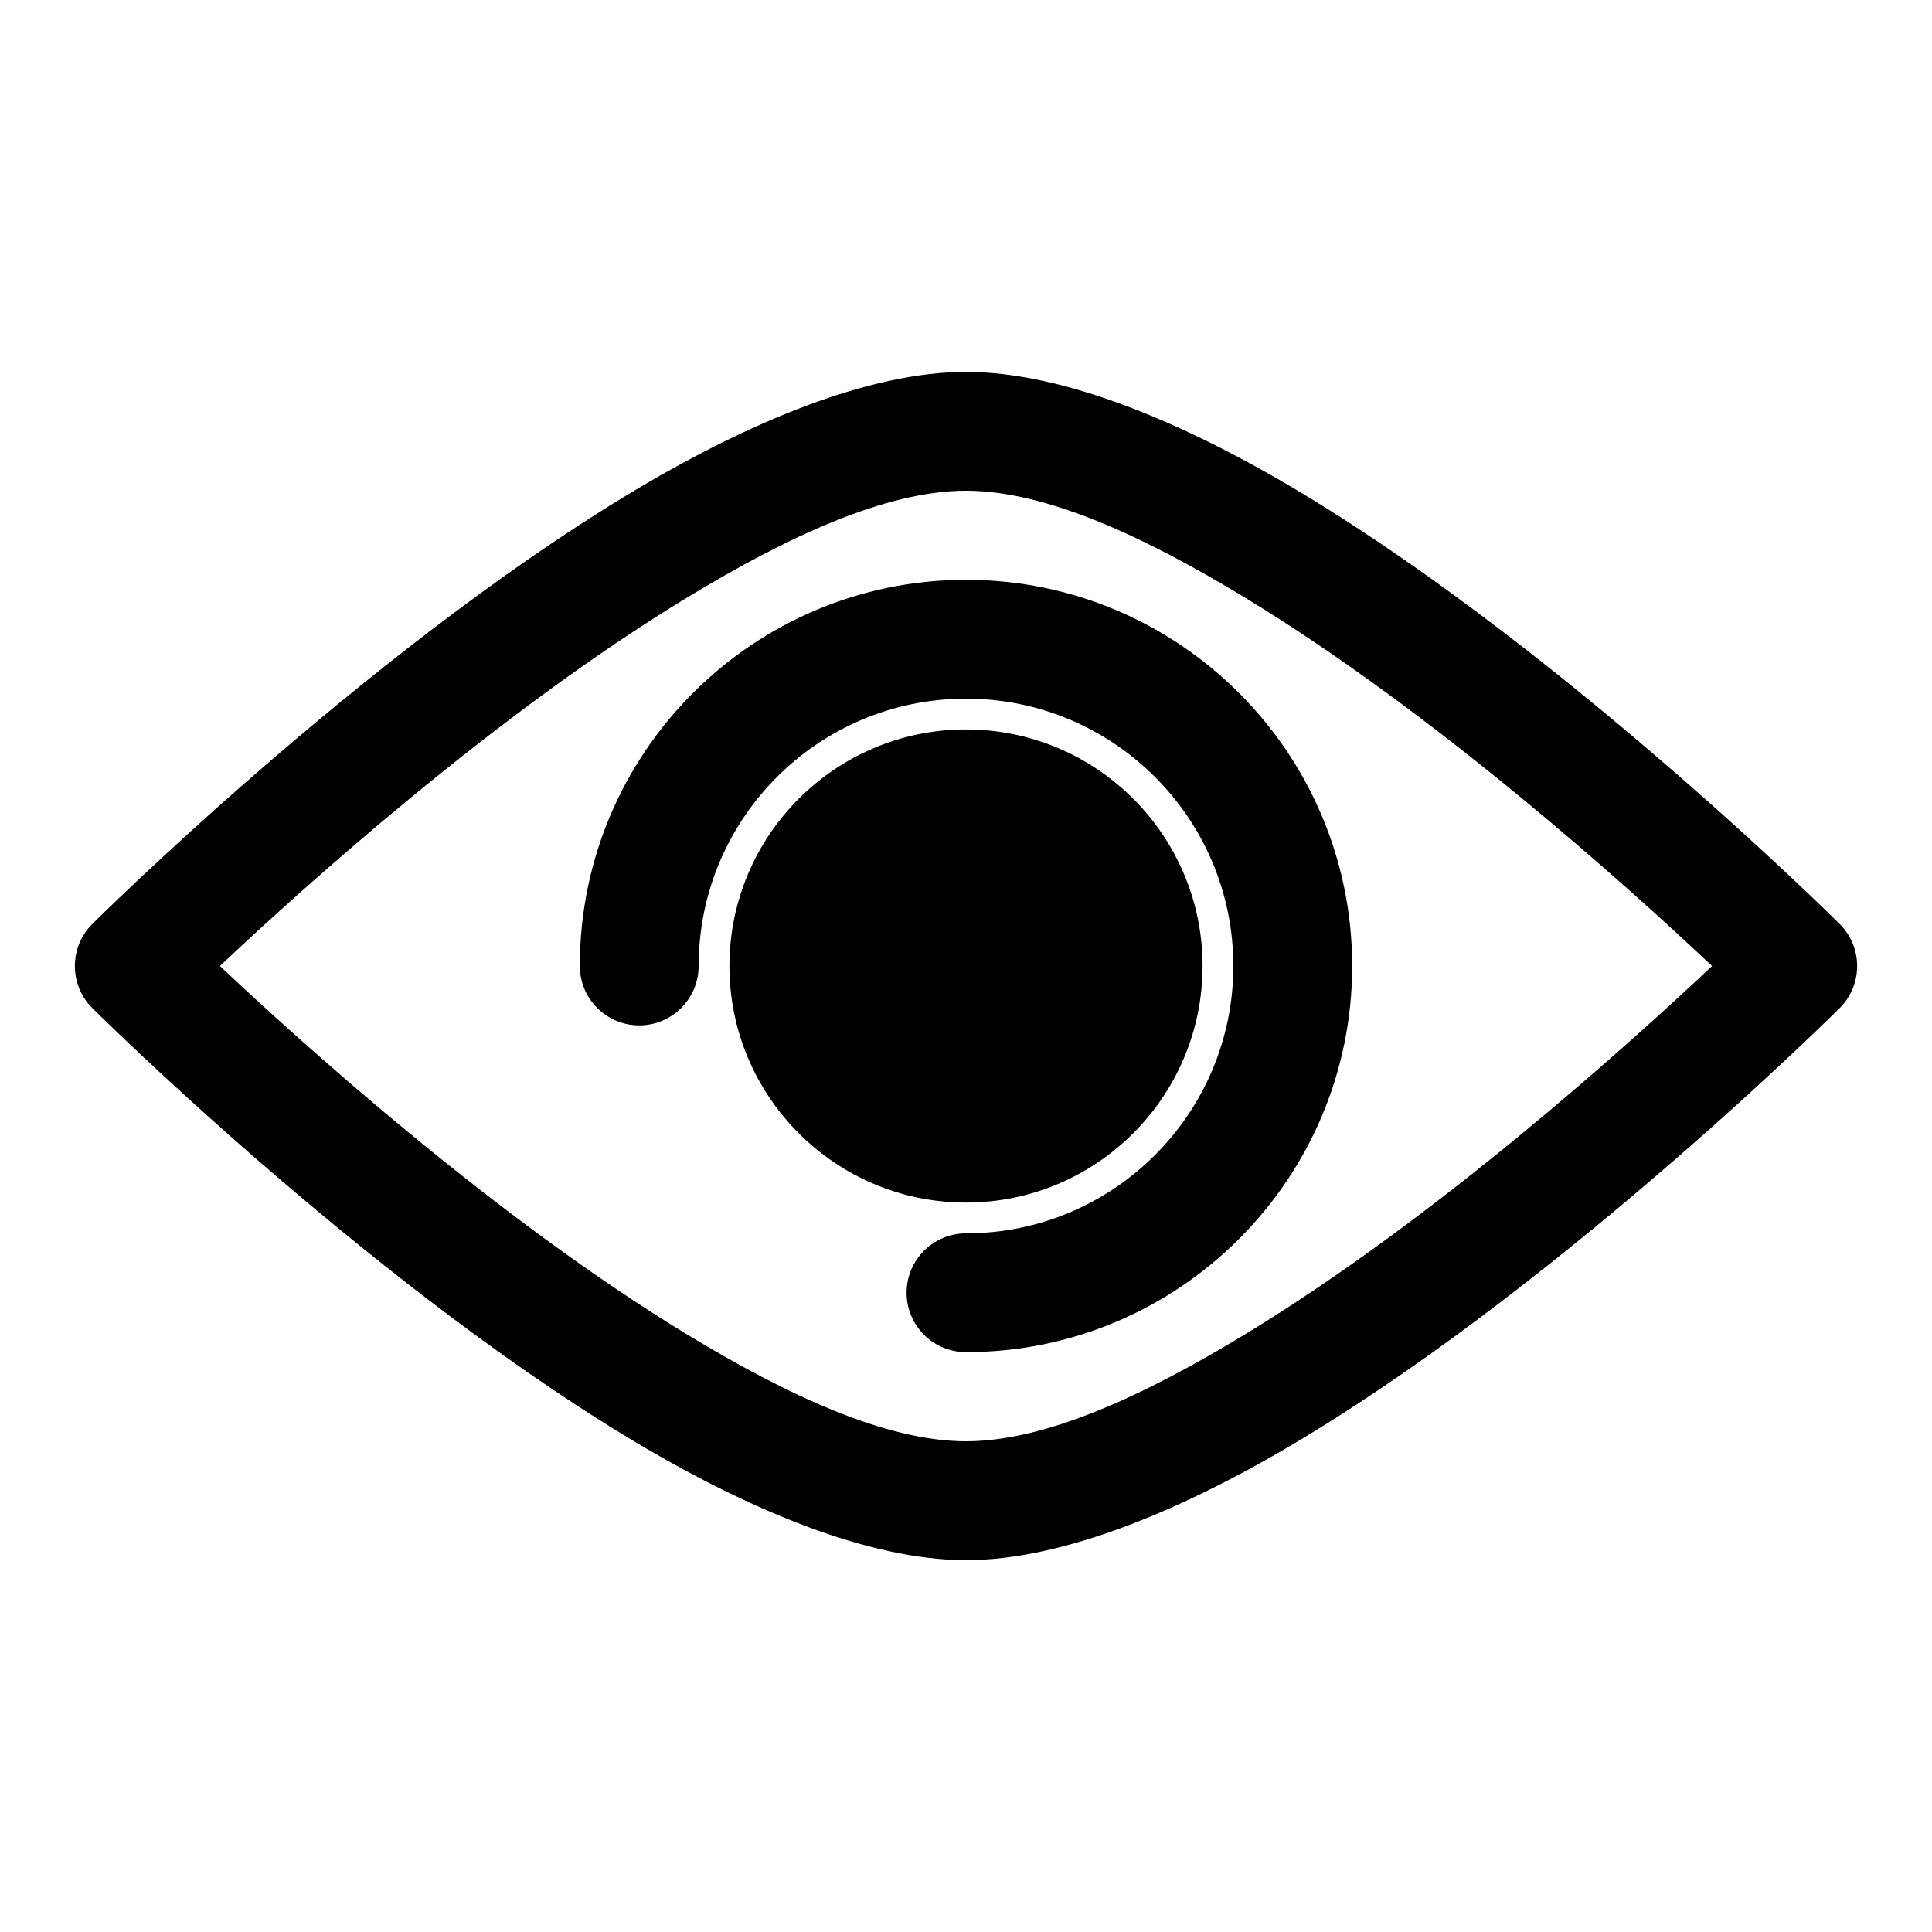
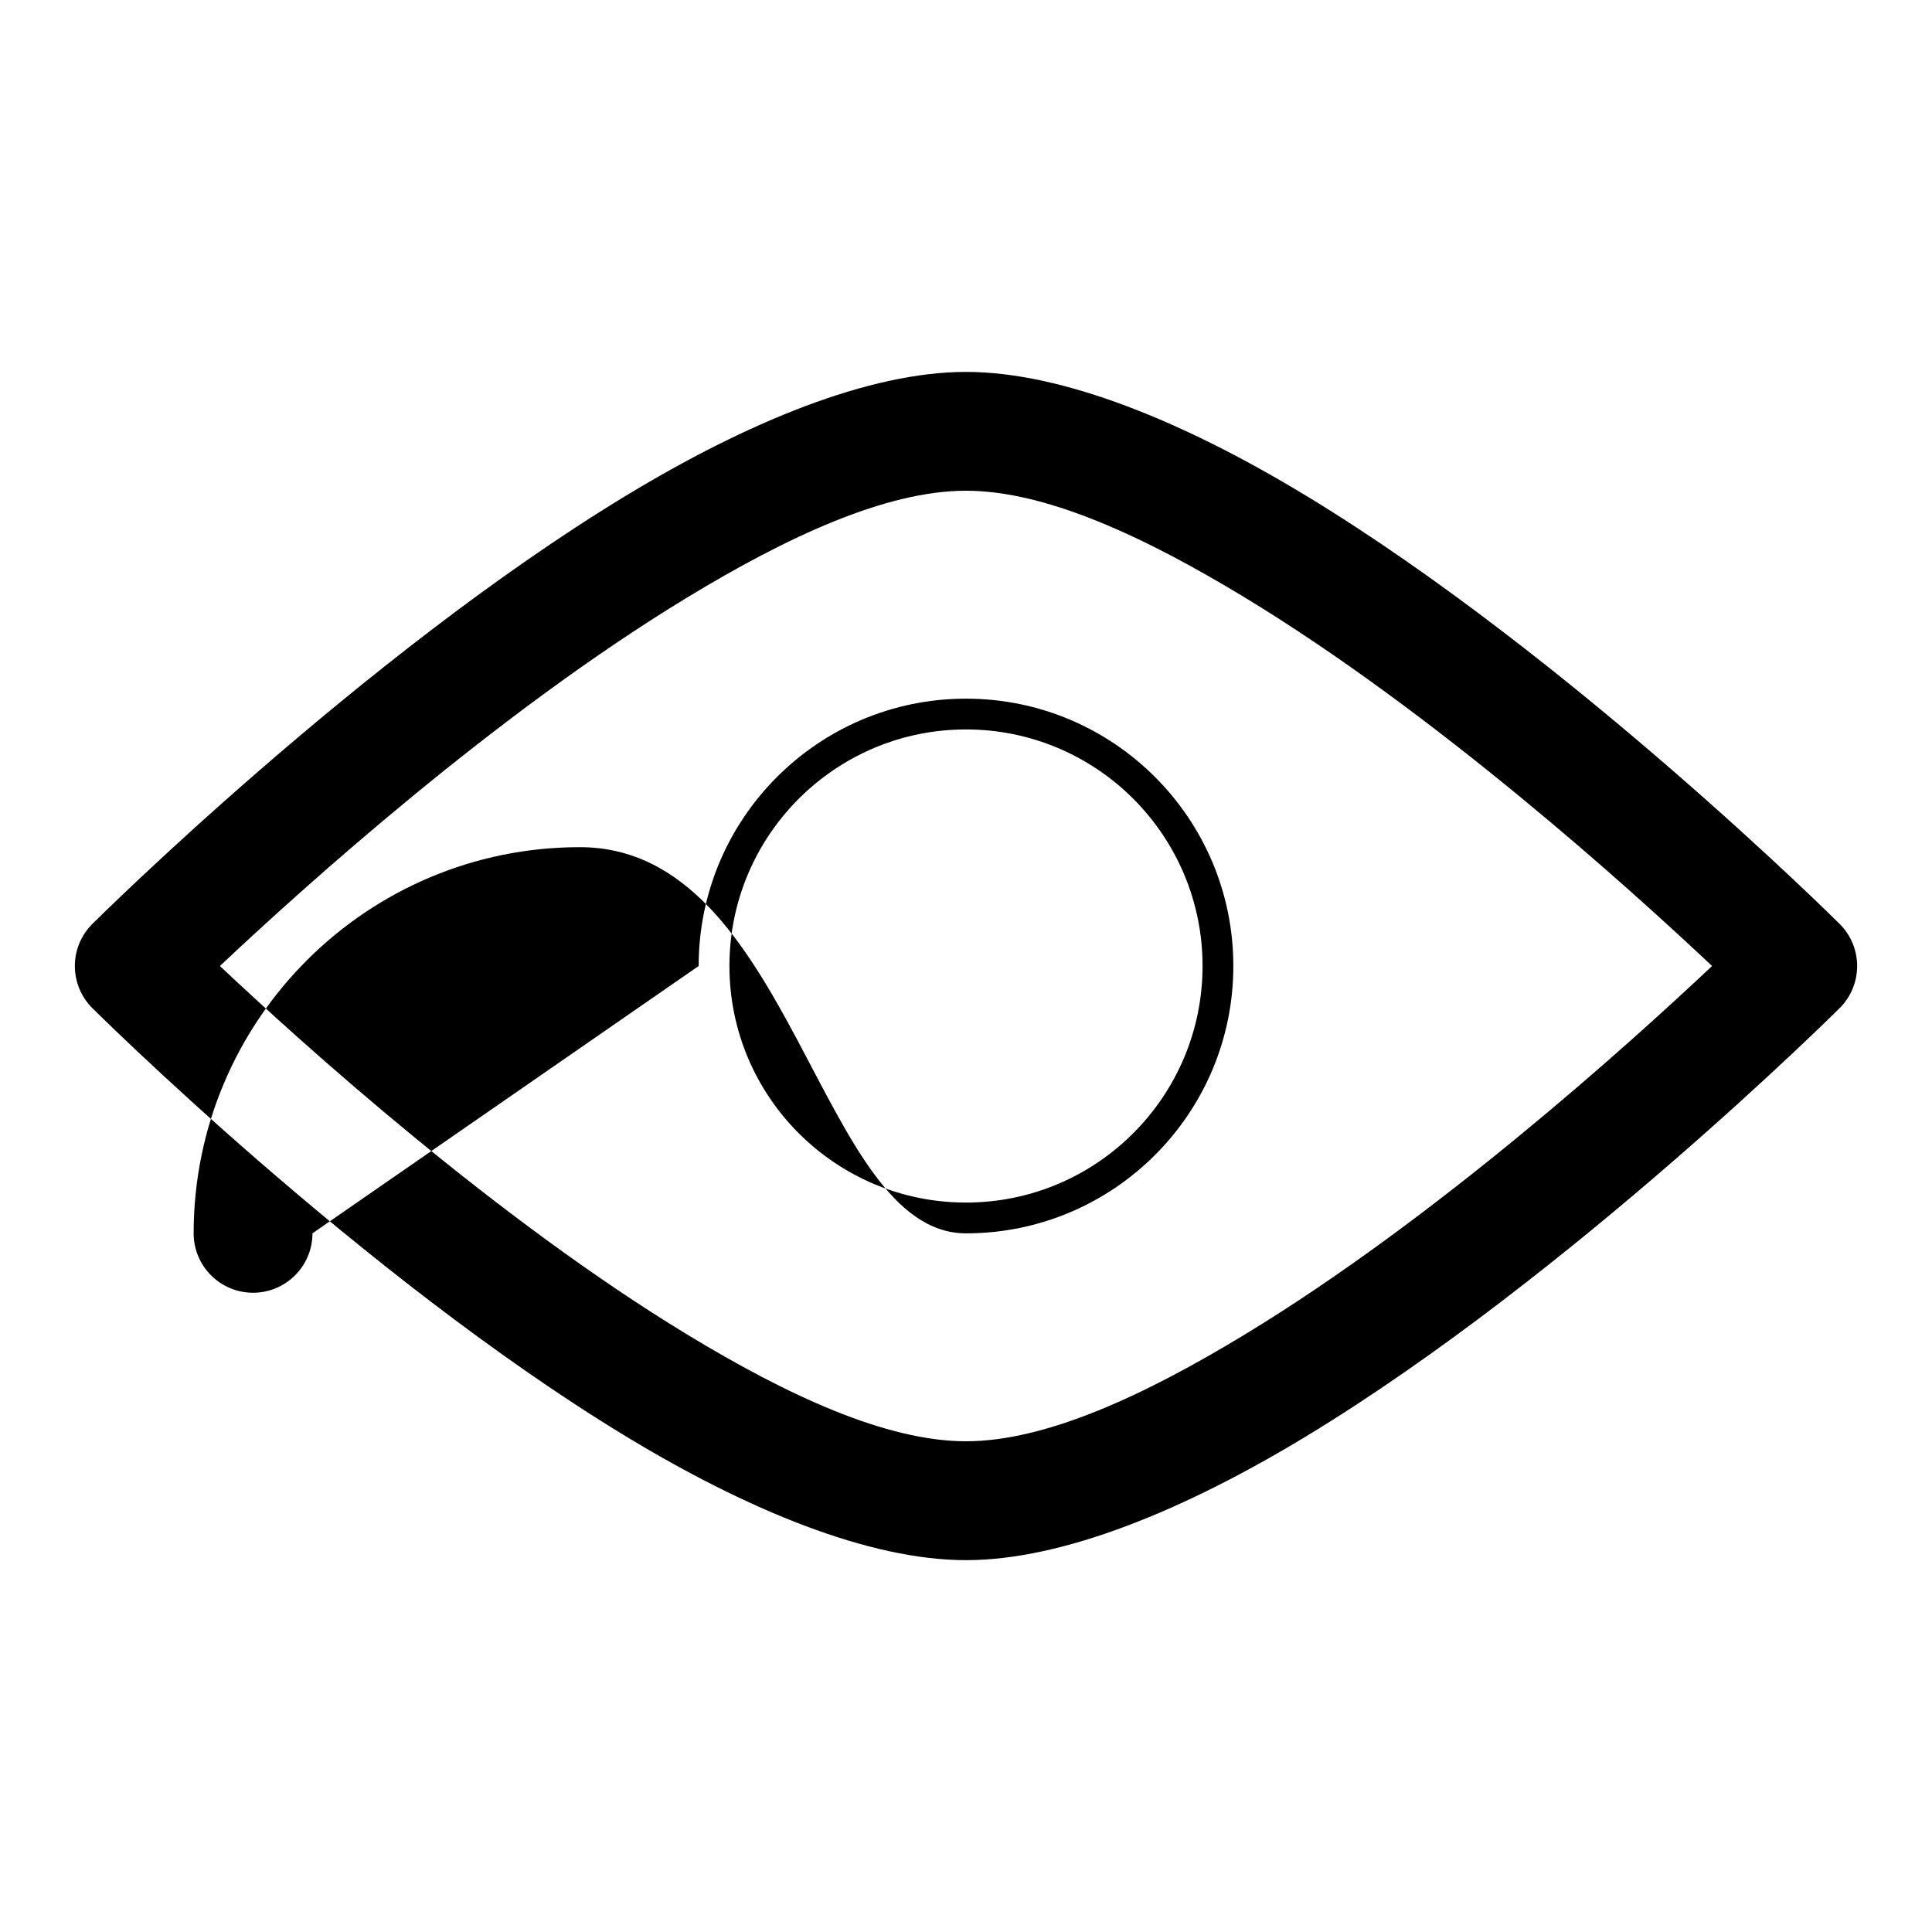
<svg xmlns="http://www.w3.org/2000/svg" fill="#000000" width="800px" height="800px" version="1.1" viewBox="144 144 512 512">
-   <path d="m400 242.56c-25.727 0-58.016 13.32-90.262 32.891-70.094 42.539-141.27 113.41-141.27 113.41-2.961 2.945-4.629 6.957-4.629 11.148 0 4.188 1.668 8.203 4.629 11.148 0 0 71.18 70.863 141.27 113.41 32.242 19.57 64.535 32.891 90.262 32.891s58.016-13.32 90.262-32.891c70.094-42.539 141.27-113.41 141.27-113.41 2.961-2.945 4.629-6.957 4.629-11.148 0-4.188-1.668-8.203-4.629-11.148 0 0-71.18-70.863-141.27-113.41-32.242-19.57-64.535-32.891-90.262-32.891zm197.71 157.44c-22.262-20.988-73.305-66.992-123.78-97.629-26.574-16.137-52.742-28.324-73.934-28.324s-47.359 12.188-73.934 28.324c-50.477 30.637-101.52 76.641-123.78 97.629 22.262 20.988 73.305 66.992 123.78 97.629 26.574 16.137 52.742 28.324 73.934 28.324s47.359-12.188 73.934-28.324c50.477-30.637 101.52-76.641 123.78-97.629zm-268.56 0c0-39.109 31.738-70.848 70.848-70.848s70.848 31.738 70.848 70.848-31.738 70.848-70.848 70.848c-8.691 0-15.742 7.055-15.742 15.742 0 8.691 7.055 15.742 15.742 15.742 56.473 0 102.34-45.863 102.34-102.34s-45.863-102.34-102.34-102.34-102.34 45.863-102.34 102.34c0 8.691 7.055 15.742 15.742 15.742 8.691 0 15.742-7.055 15.742-15.742zm70.848-62.691c-34.605 0-62.691 28.086-62.691 62.691s28.086 62.691 62.691 62.691 62.691-28.086 62.691-62.691-28.086-62.691-62.691-62.691z" fill-rule="evenodd" />
+   <path d="m400 242.56c-25.727 0-58.016 13.32-90.262 32.891-70.094 42.539-141.27 113.41-141.27 113.41-2.961 2.945-4.629 6.957-4.629 11.148 0 4.188 1.668 8.203 4.629 11.148 0 0 71.18 70.863 141.27 113.41 32.242 19.57 64.535 32.891 90.262 32.891s58.016-13.32 90.262-32.891c70.094-42.539 141.27-113.41 141.27-113.41 2.961-2.945 4.629-6.957 4.629-11.148 0-4.188-1.668-8.203-4.629-11.148 0 0-71.18-70.863-141.27-113.41-32.242-19.57-64.535-32.891-90.262-32.891zm197.71 157.44c-22.262-20.988-73.305-66.992-123.78-97.629-26.574-16.137-52.742-28.324-73.934-28.324s-47.359 12.188-73.934 28.324c-50.477 30.637-101.52 76.641-123.78 97.629 22.262 20.988 73.305 66.992 123.78 97.629 26.574 16.137 52.742 28.324 73.934 28.324s47.359-12.188 73.934-28.324c50.477-30.637 101.52-76.641 123.78-97.629zm-268.56 0c0-39.109 31.738-70.848 70.848-70.848s70.848 31.738 70.848 70.848-31.738 70.848-70.848 70.848s-45.863-102.34-102.34-102.34-102.34 45.863-102.34 102.34c0 8.691 7.055 15.742 15.742 15.742 8.691 0 15.742-7.055 15.742-15.742zm70.848-62.691c-34.605 0-62.691 28.086-62.691 62.691s28.086 62.691 62.691 62.691 62.691-28.086 62.691-62.691-28.086-62.691-62.691-62.691z" fill-rule="evenodd" />
</svg>